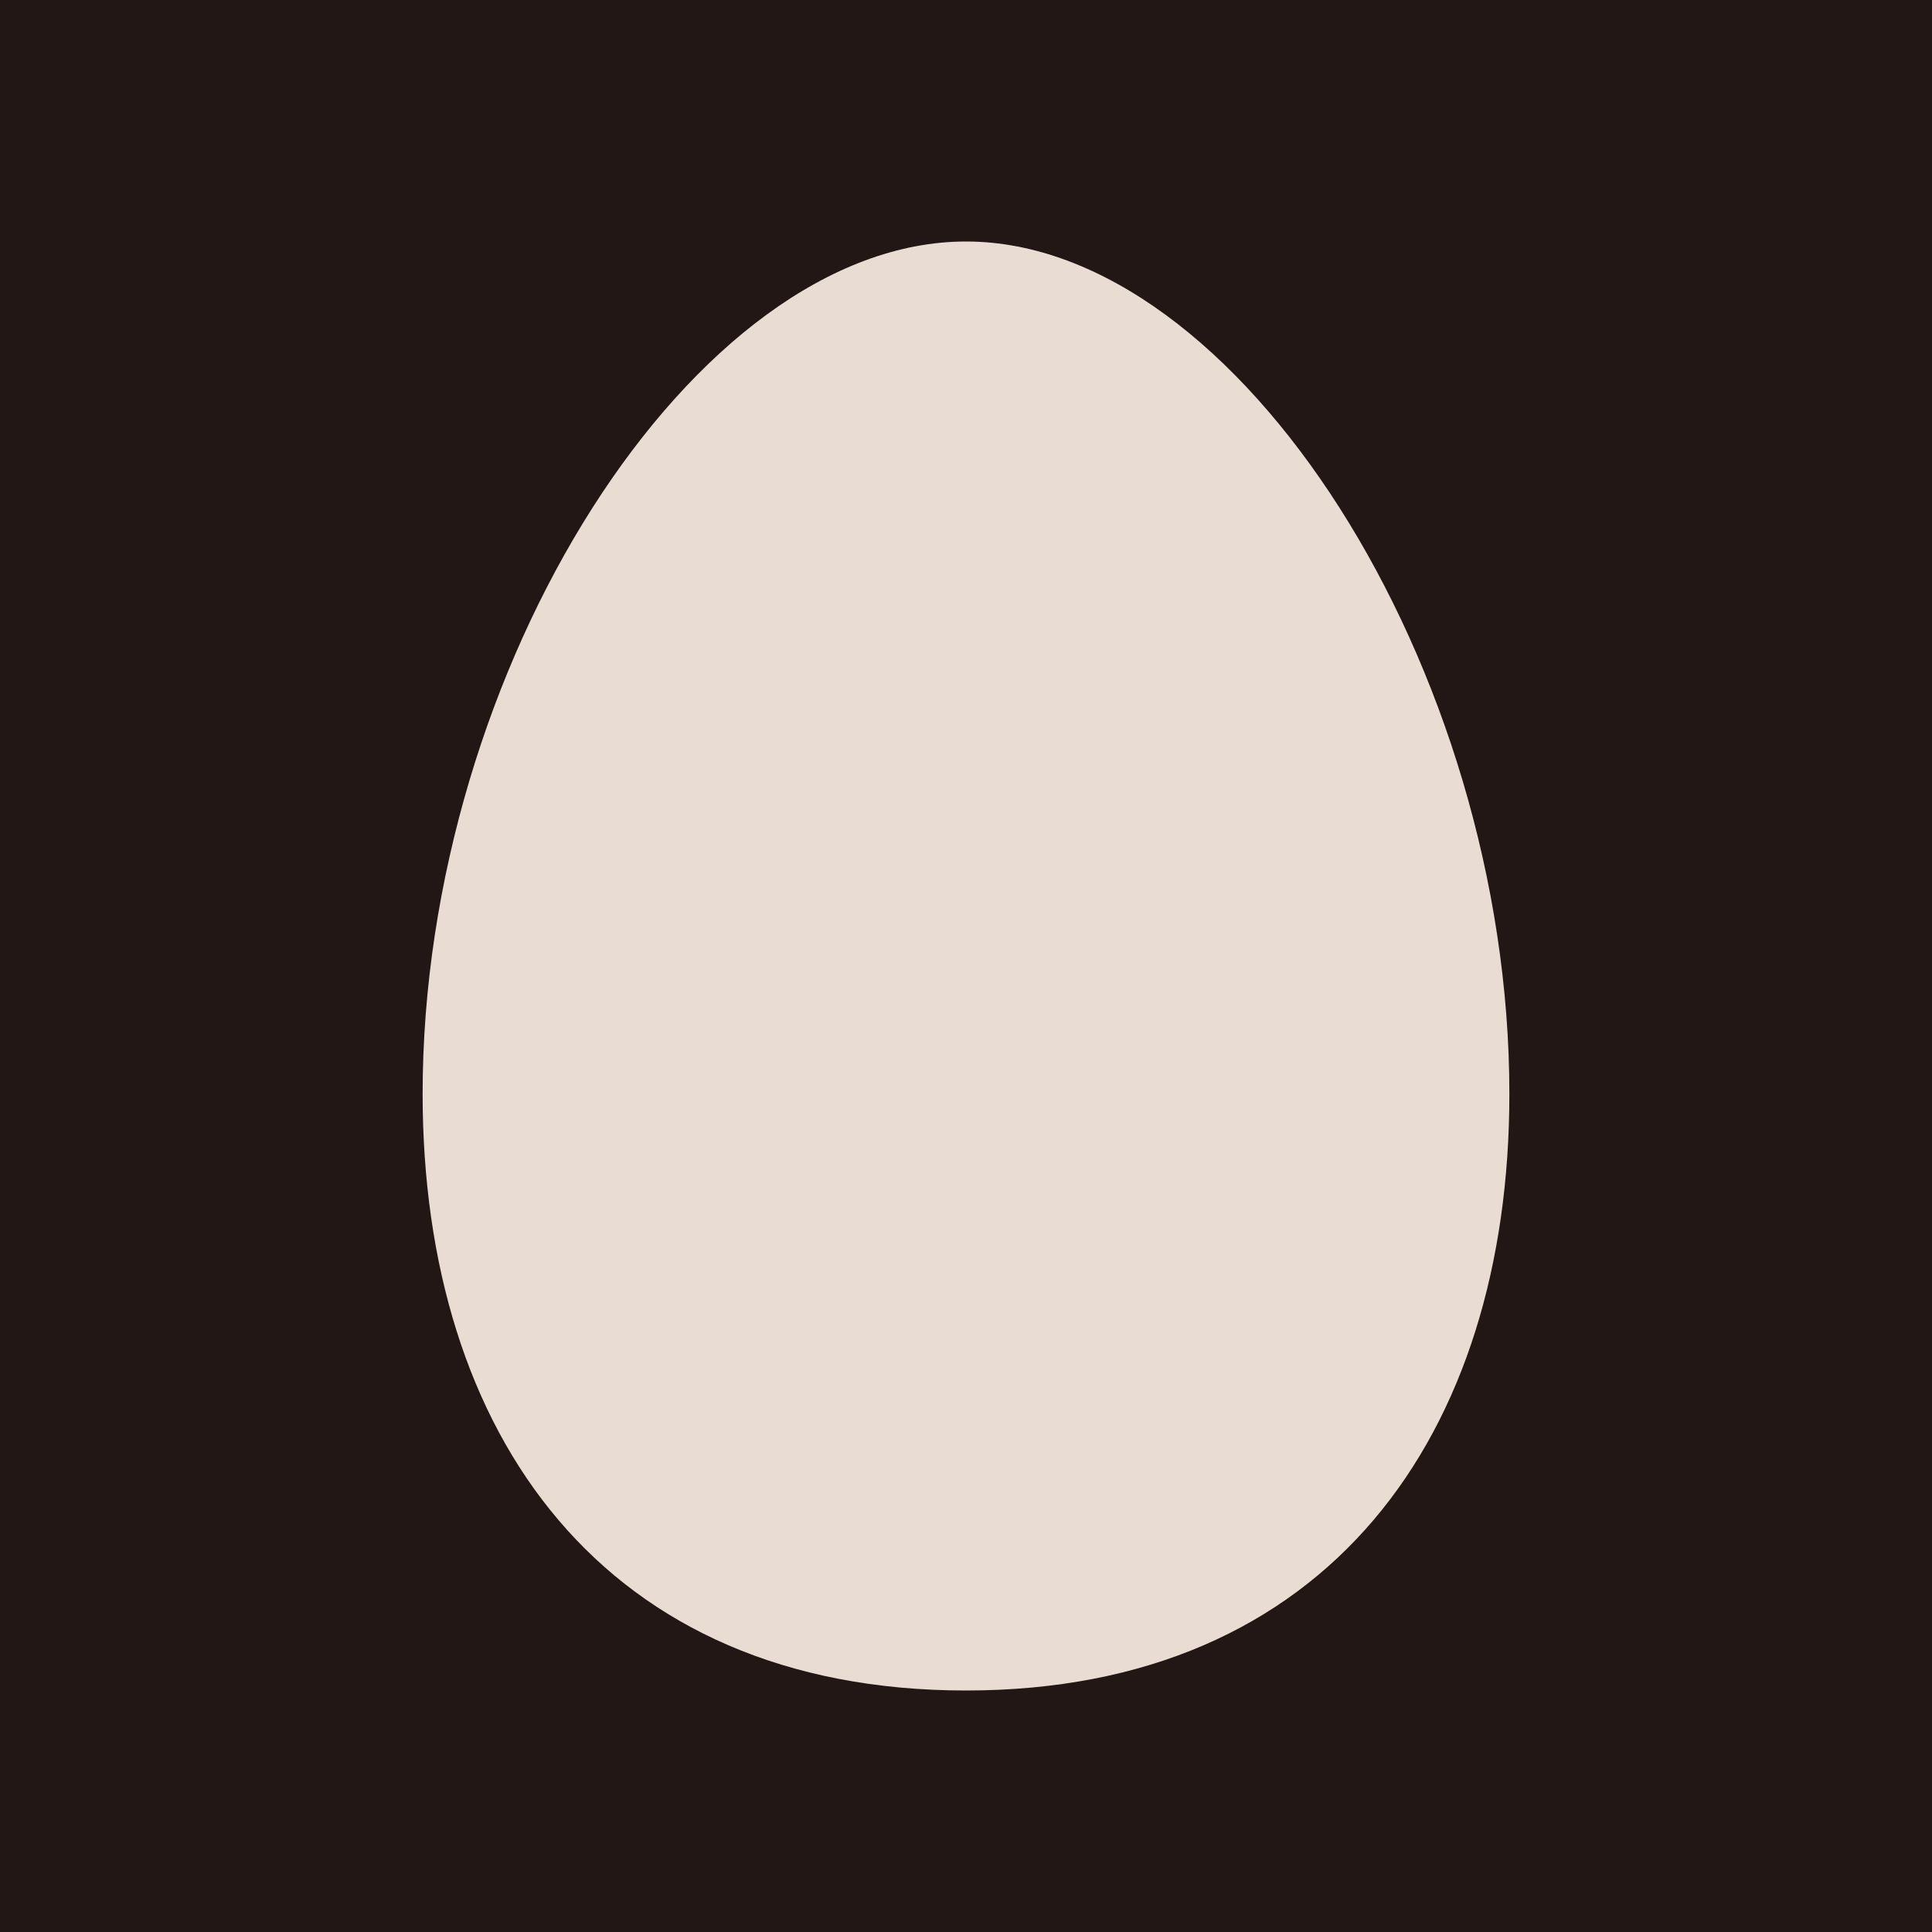
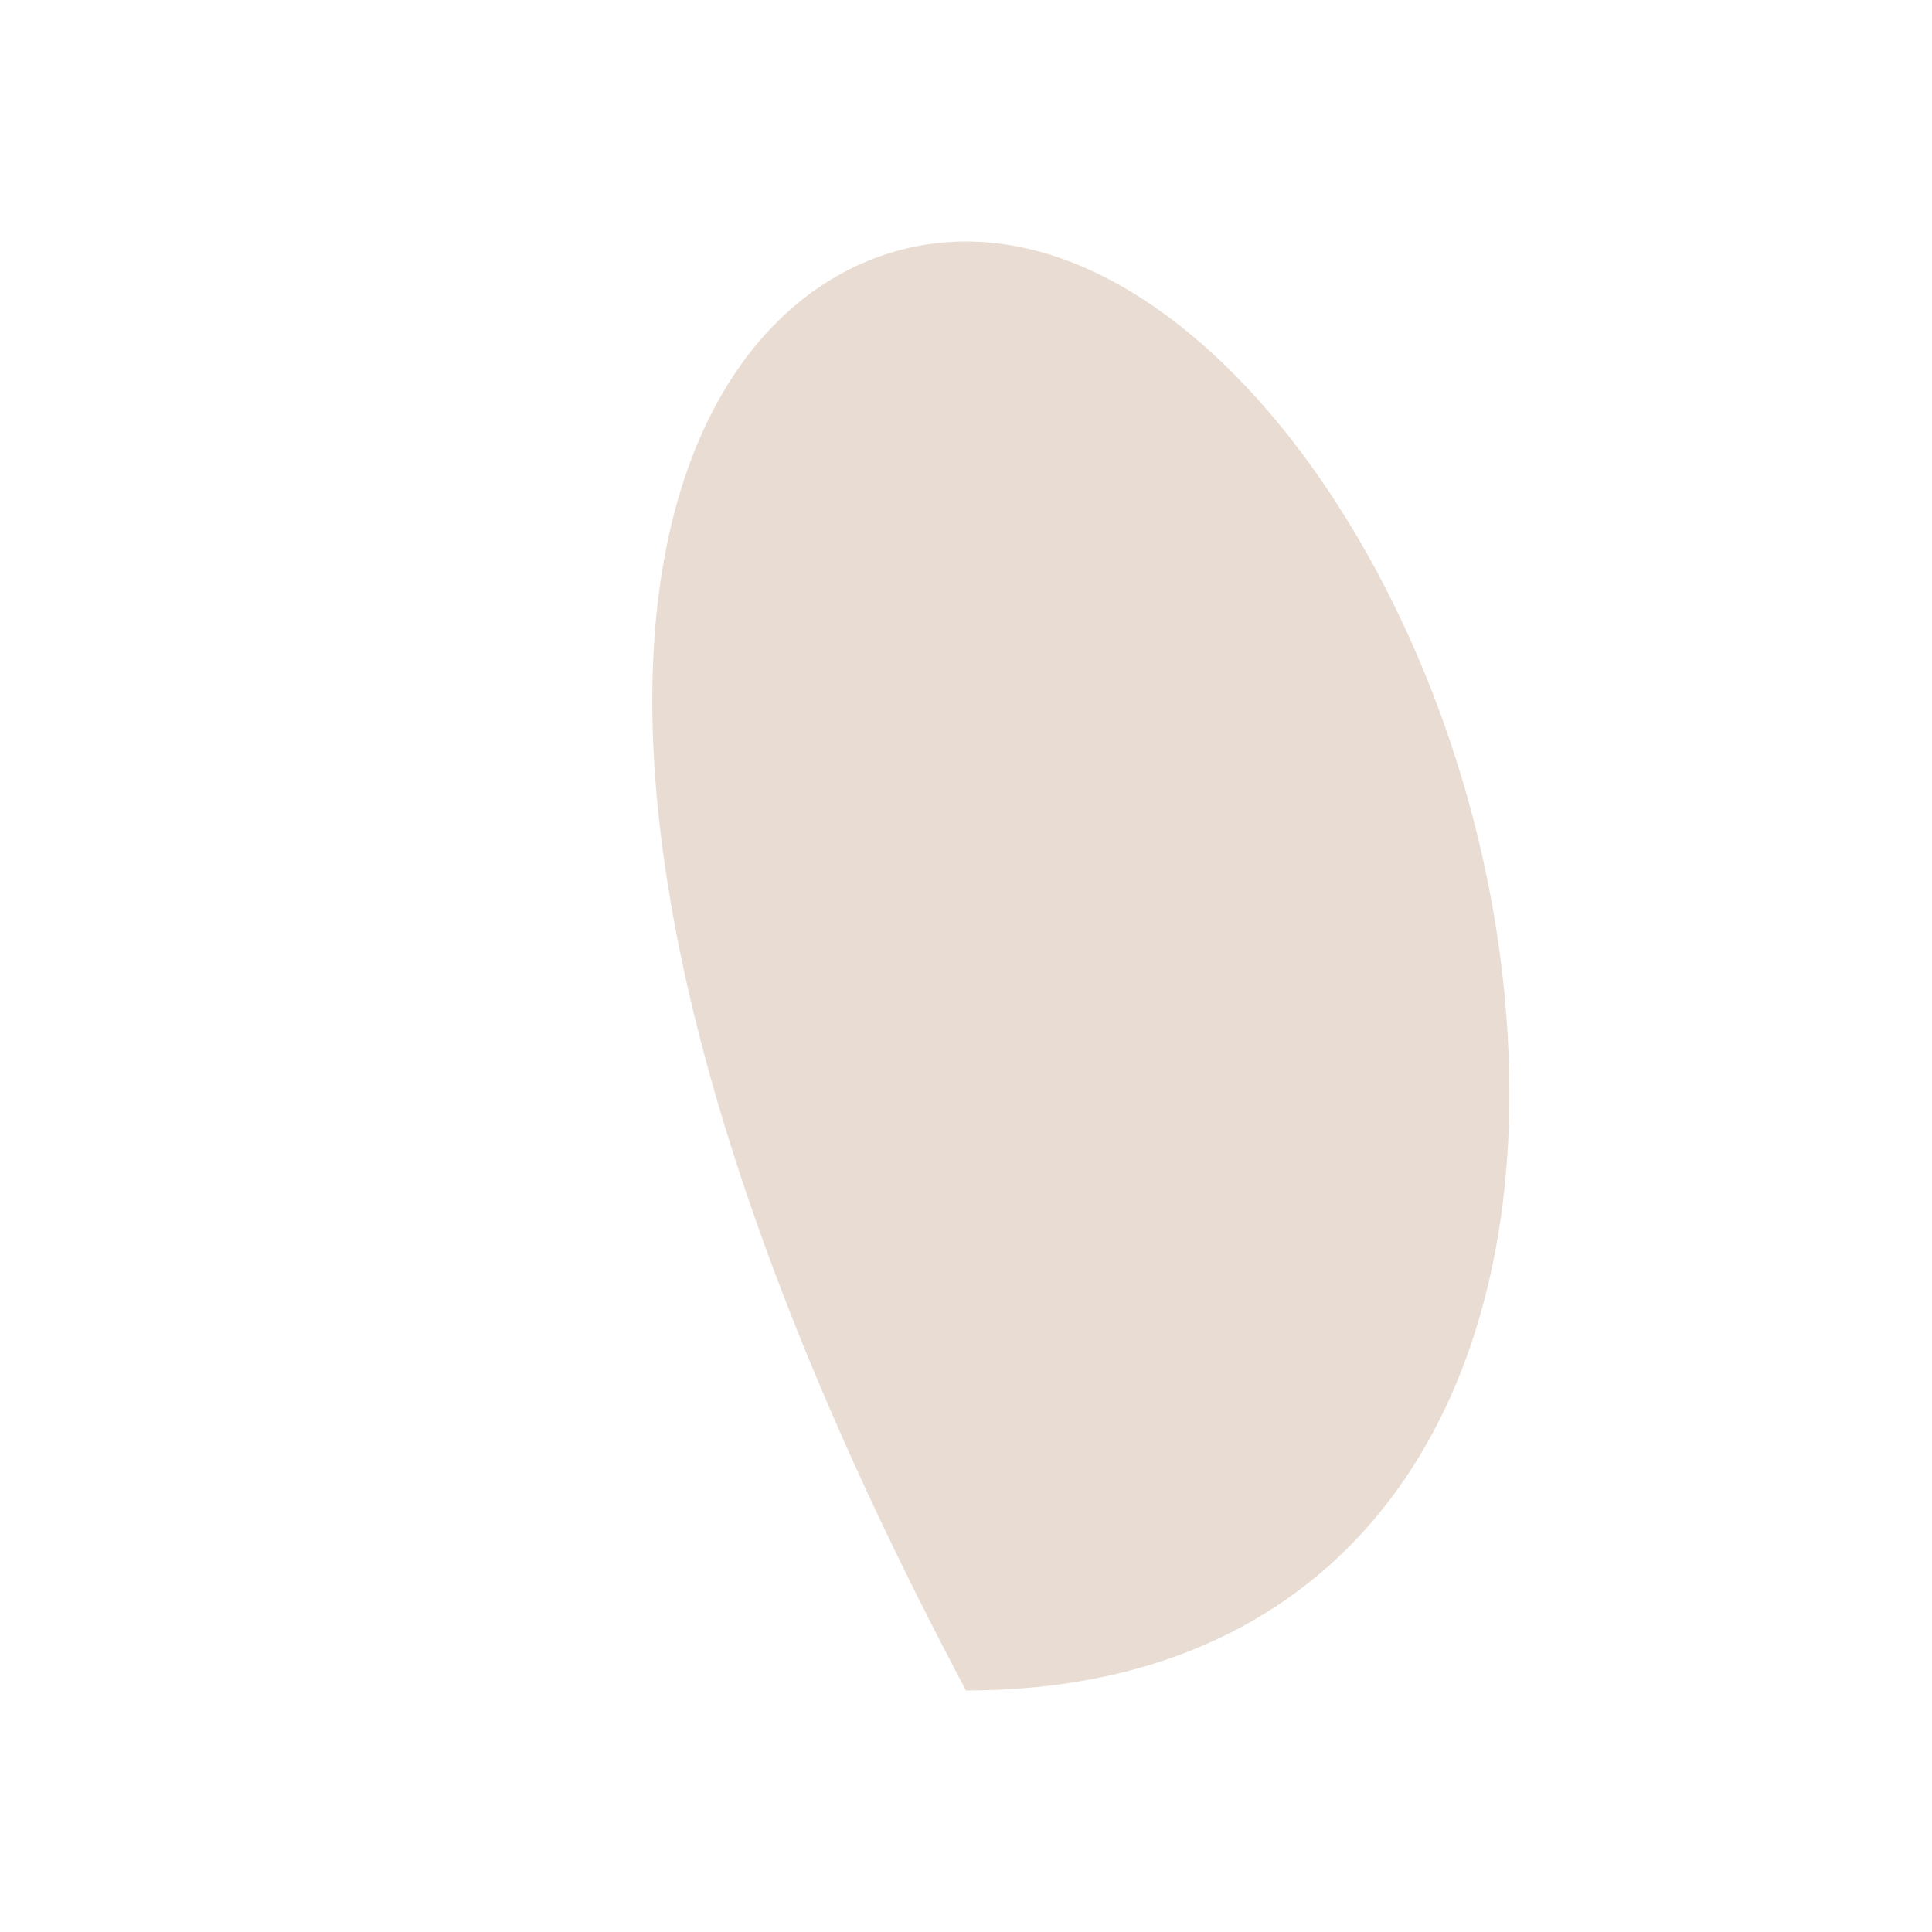
<svg xmlns="http://www.w3.org/2000/svg" width="32" height="32" viewBox="0 0 32 32" fill="none">
-   <rect width="32" height="32" fill="#221714" />
-   <path d="M16 28C10 28 7 23.765 7 18.118C7 11.059 11.5 4 16 4C20.5 4 25 11.059 25 18.118C25 23.765 22 28 16 28Z" fill="#E9DDD3" />
+   <path d="M16 28C7 11.059 11.5 4 16 4C20.5 4 25 11.059 25 18.118C25 23.765 22 28 16 28Z" fill="#E9DDD3" />
</svg>